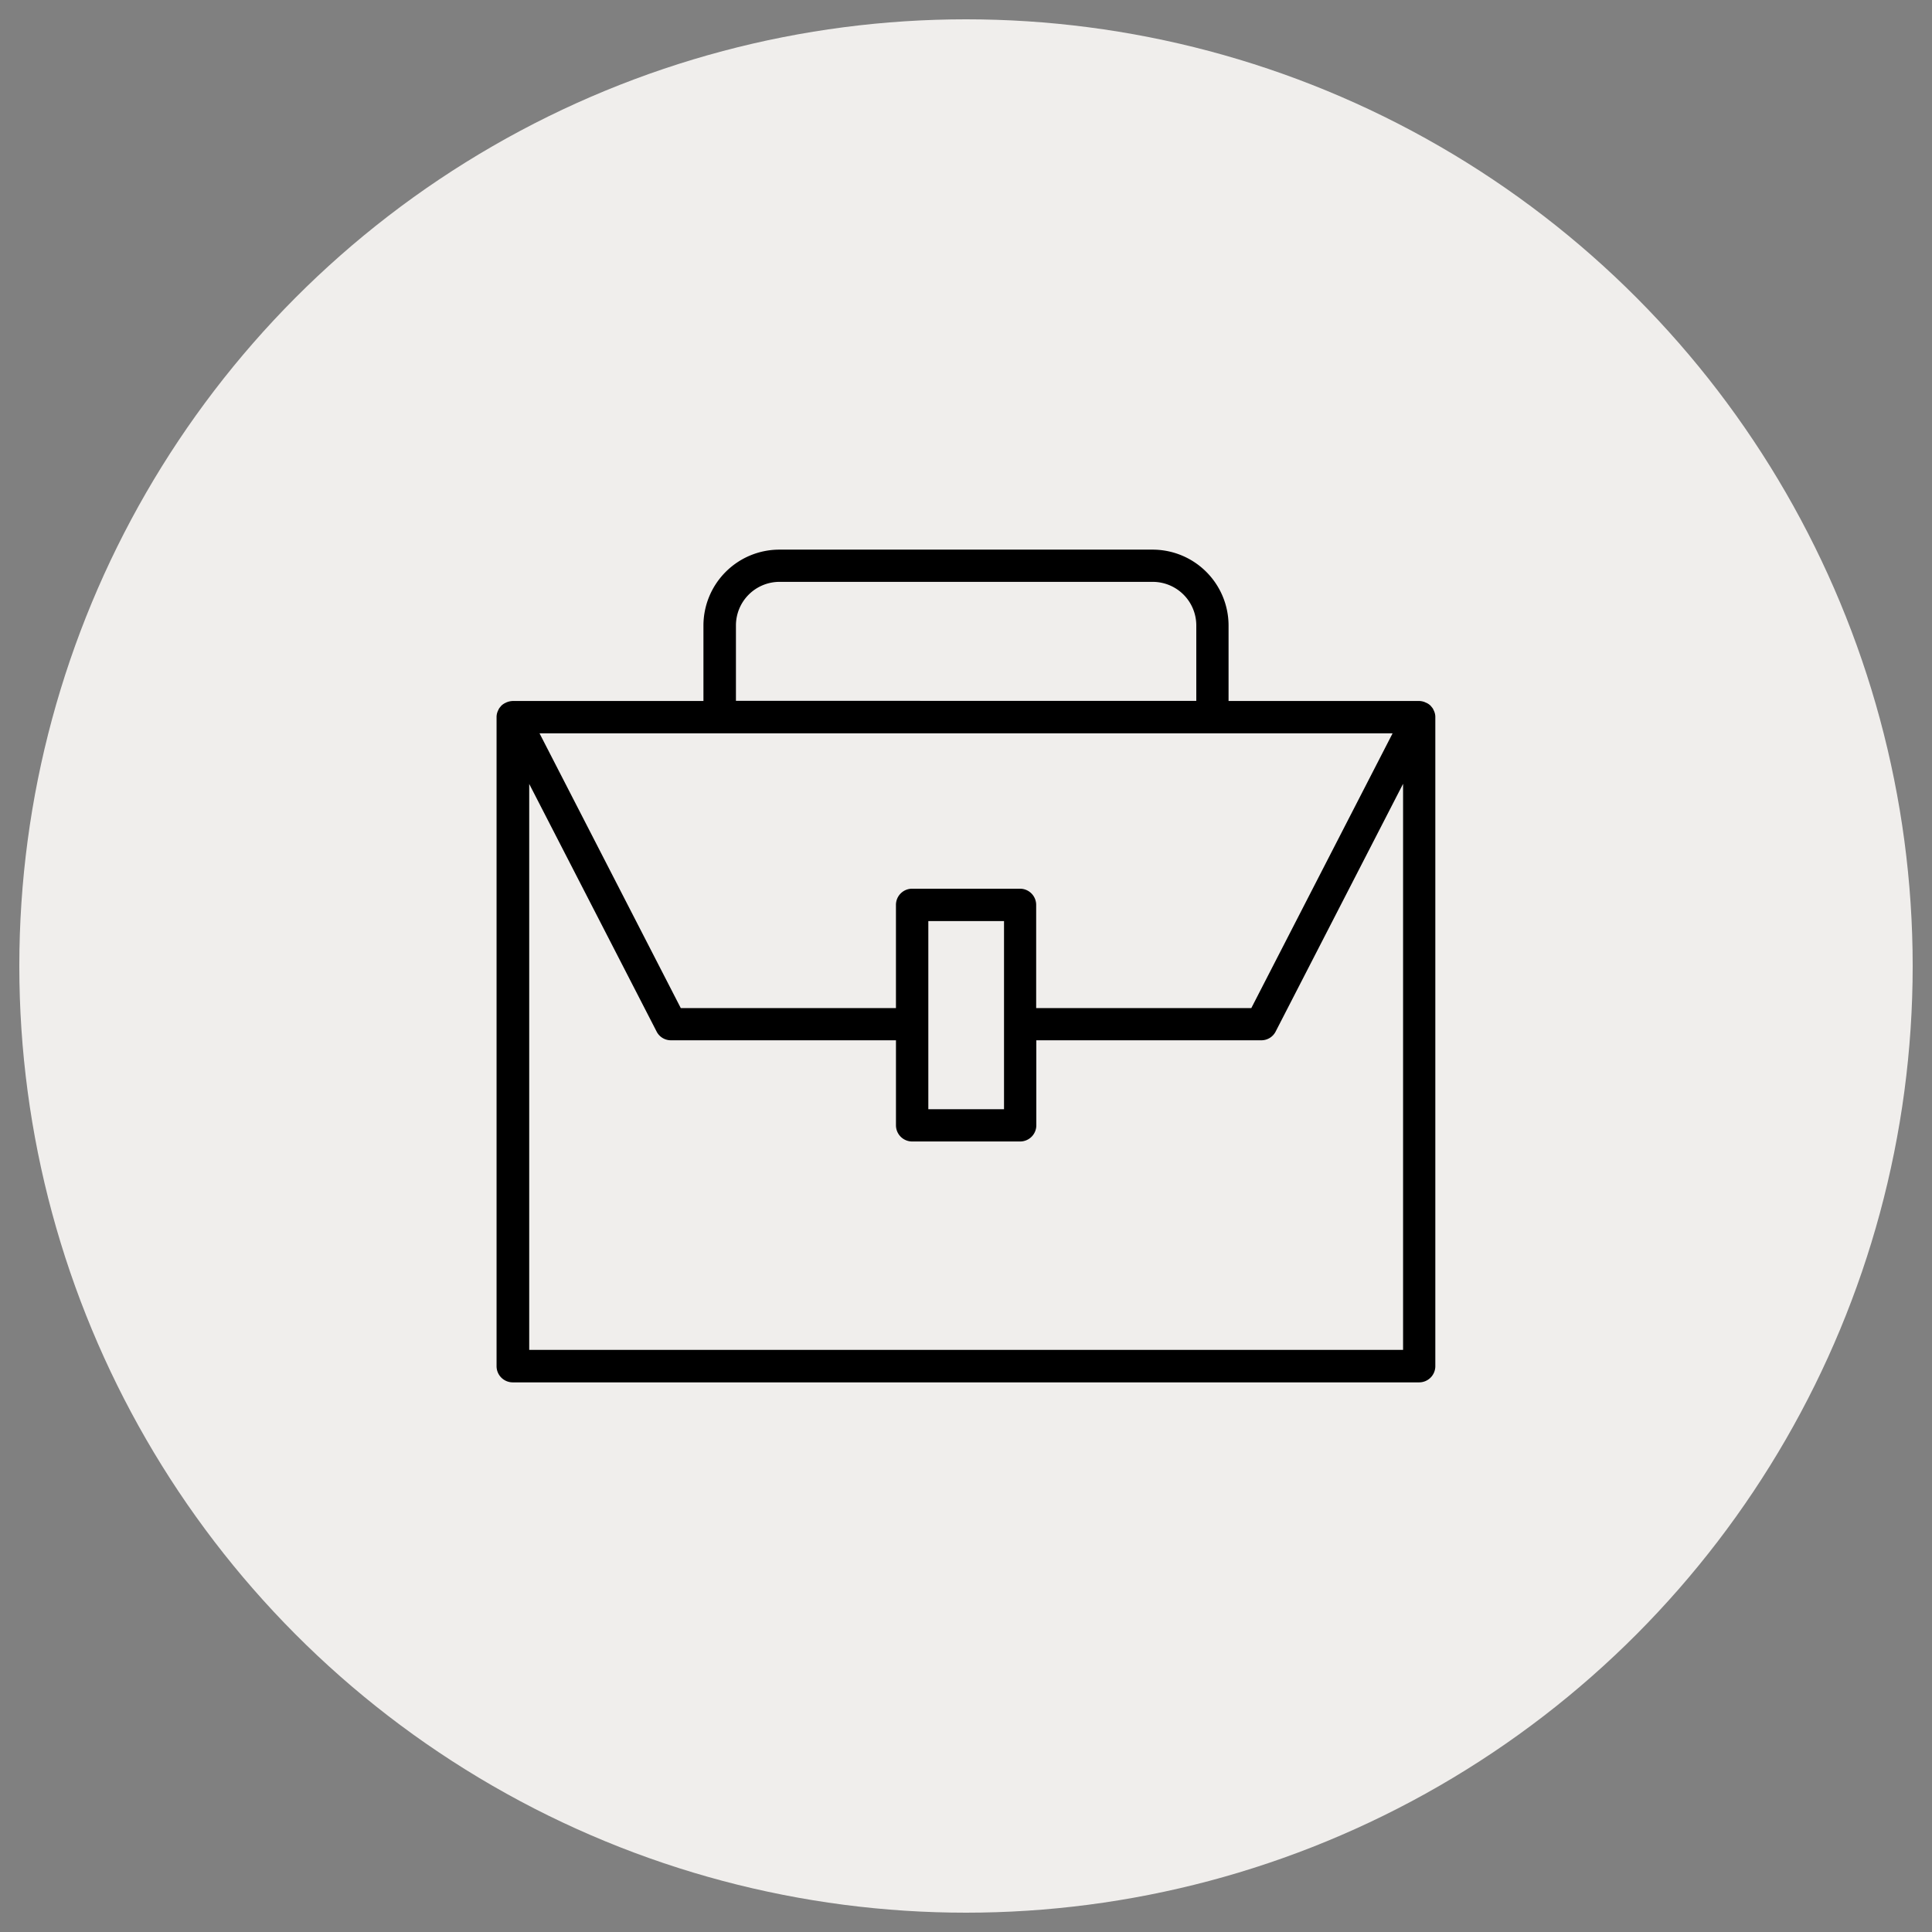
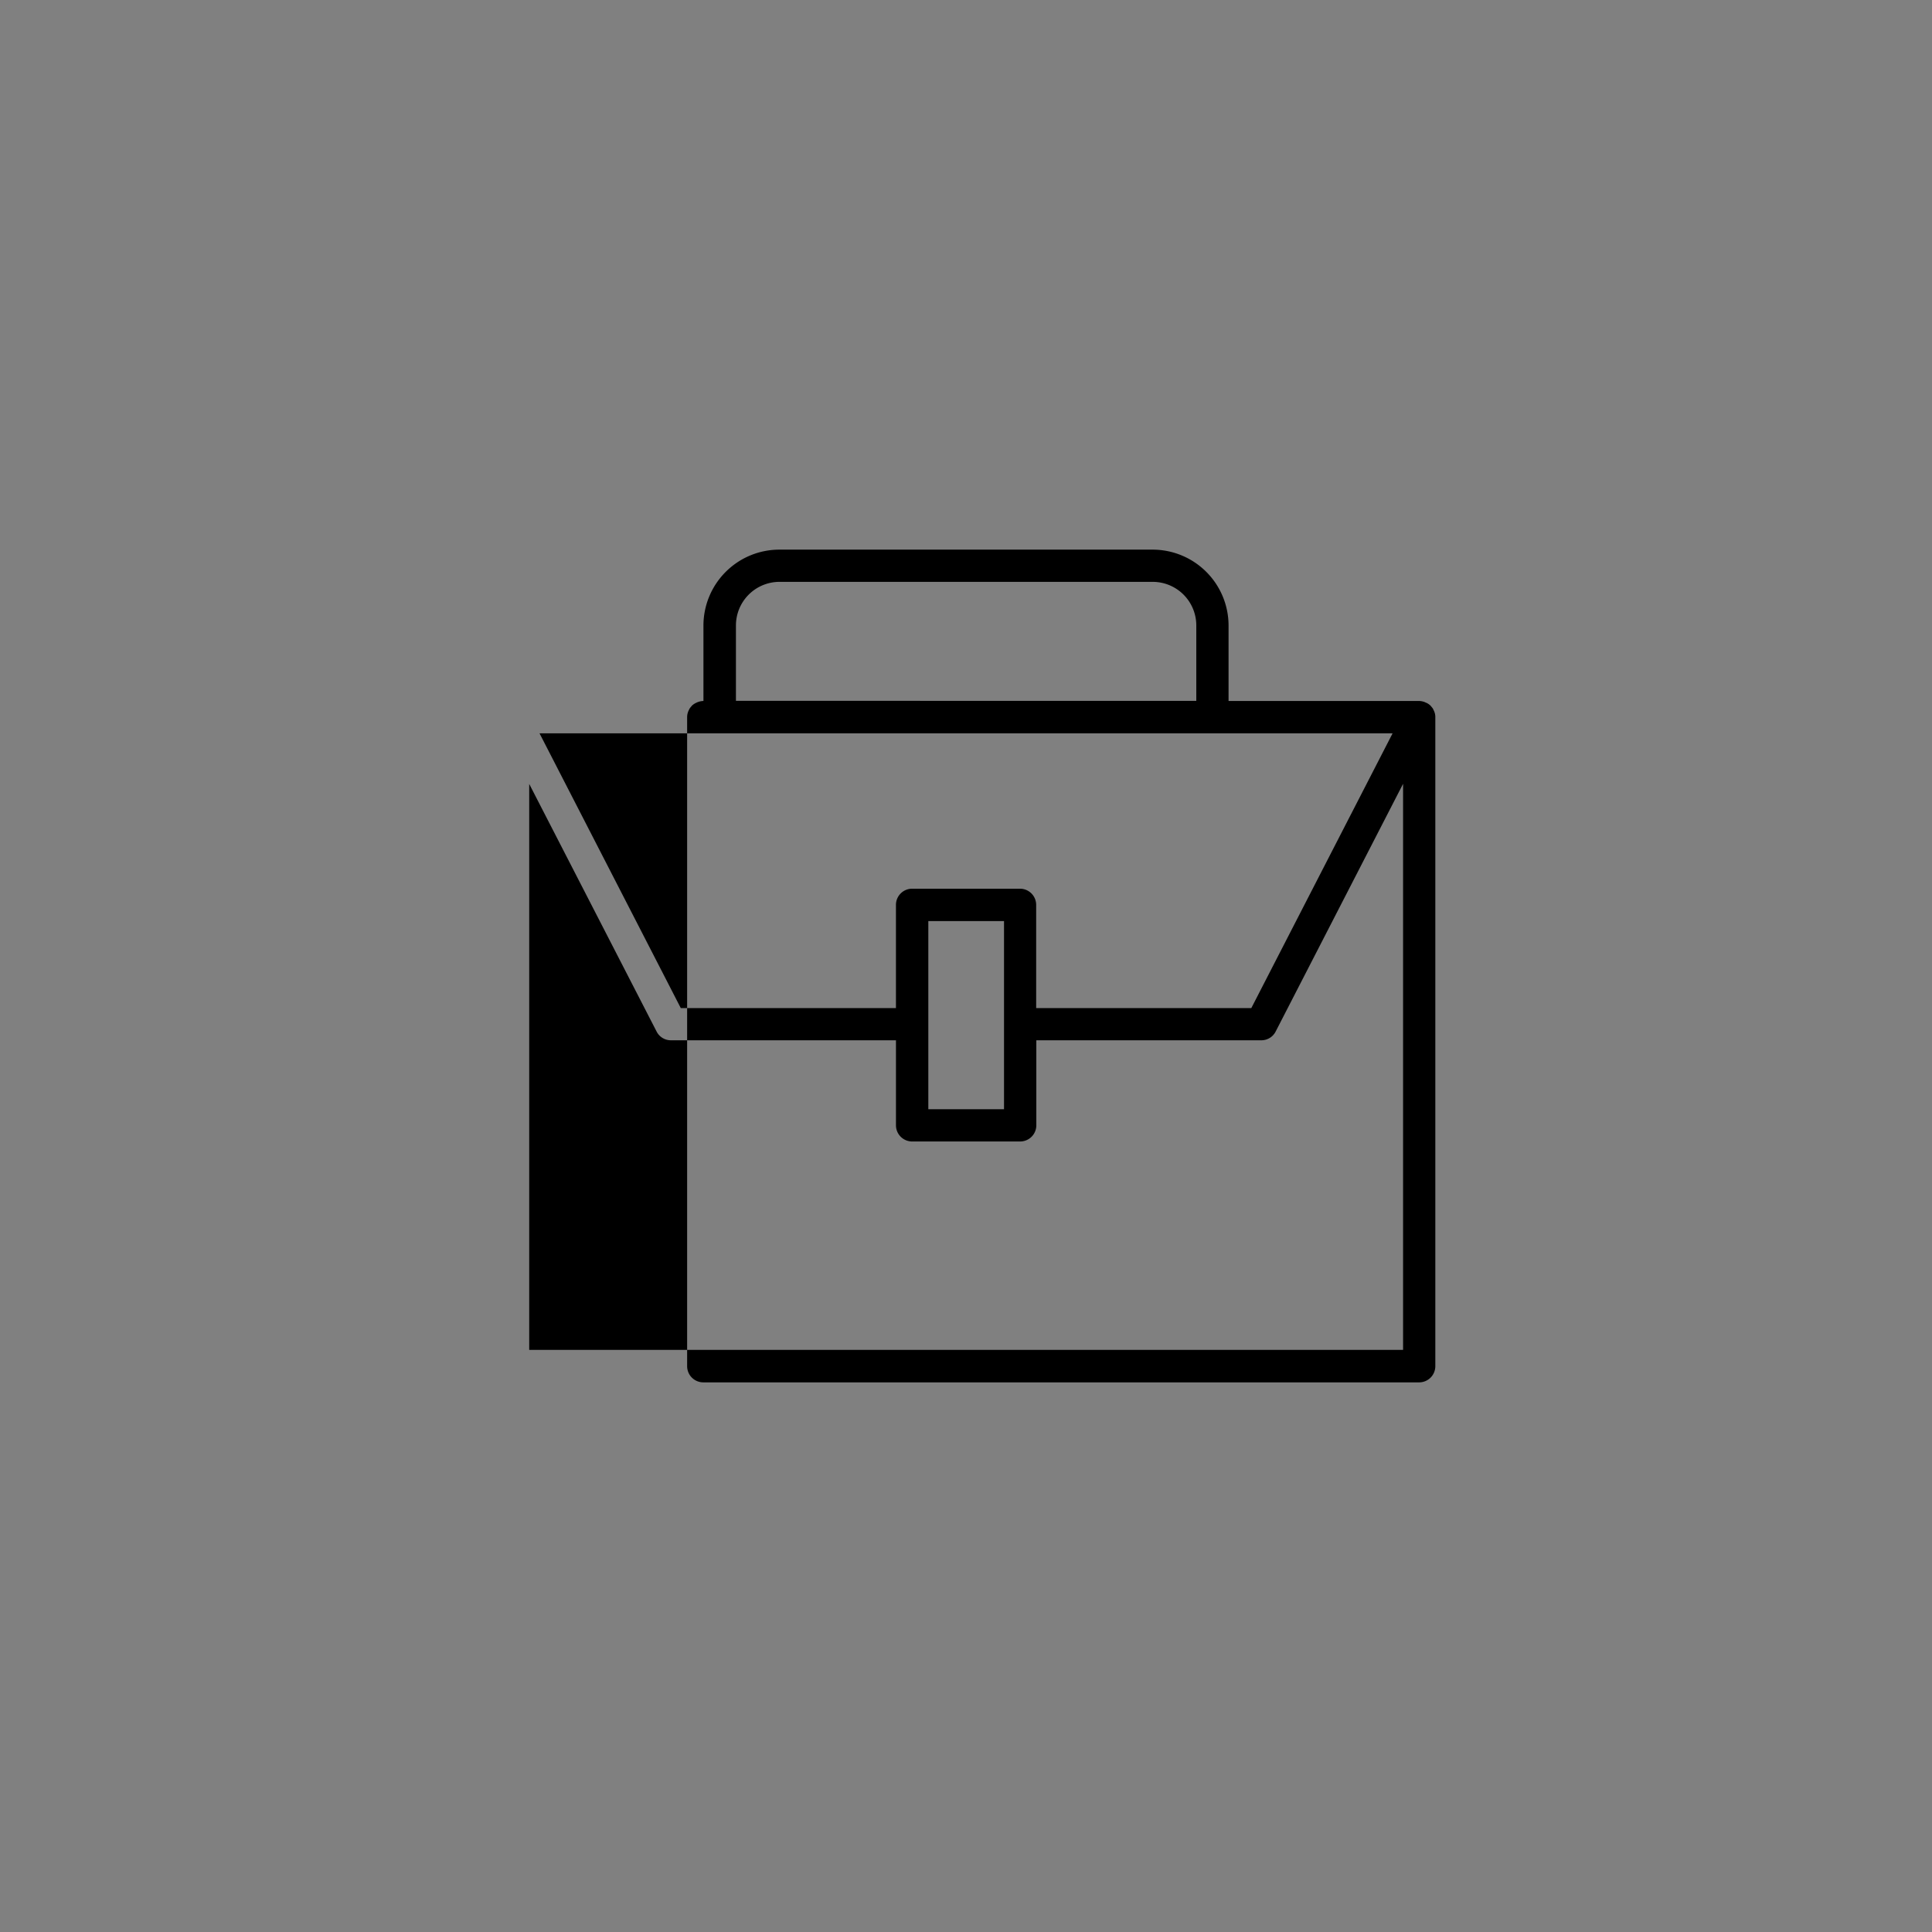
<svg xmlns="http://www.w3.org/2000/svg" width="100" height="100" viewBox="0 0 100 100">
  <rect x="0" y="0" width="100" height="100" fill="#808080" stroke="none" />
  <defs>
    <clipPath id="clip-path">
      <rect id="Rectangle_31" data-name="Rectangle 31" width="100" height="100" />
    </clipPath>
  </defs>
  <g id="Intermediated_sales" data-name="Intermediated sales" clip-path="url(#clip-path)">
-     <circle id="Ellipse_1" data-name="Ellipse 1" cx="49" cy="49" r="49" transform="translate(1 1)" fill="#f0eeec" />
-     <path id="Path_151" data-name="Path 151" d="M62.27,27.443a.535.535,0,0,0-.034-.074c-.013-.027-.02-.047-.034-.074a.934.934,0,0,0-.1-.127.118.118,0,0,0-.027-.034.791.791,0,0,0-.235-.154.238.238,0,0,1-.06-.027.89.89,0,0,0-.3-.06H51.622V22.987a3.932,3.932,0,0,0-3.927-3.927H28.369a3.932,3.932,0,0,0-3.927,3.927v3.907H14.578a.89.89,0,0,0-.3.06.238.238,0,0,0-.06.027.791.791,0,0,0-.235.154c-.013.007-.013.02-.027.034a.934.934,0,0,0-.1.127.786.786,0,0,0-.034.074.359.359,0,0,0-.034.074.764.764,0,0,0-.054.268V61.324a.838.838,0,0,0,.838.838H61.486a.838.838,0,0,0,.838-.838V27.711a.735.735,0,0,0-.054-.268ZM40.833,36.61H35.244a.838.838,0,0,0-.838.838v5.341H23.269l-7.311-14.22H60.112L52.8,42.789H41.664V37.448a.838.838,0,0,0-.838-.838ZM40,38.286v9.737H36.082V38.286ZM26.124,22.98a2.256,2.256,0,0,1,2.252-2.252H47.7a2.256,2.256,0,0,1,2.252,2.252v3.907H26.124Zm-10.7,37.507v-29.3L22.016,44a.828.828,0,0,0,.744.456H34.407v4.4a.838.838,0,0,0,.838.838h5.589a.838.838,0,0,0,.838-.838v-4.4H53.317A.828.828,0,0,0,54.061,44l6.594-12.819v29.3H15.422Z" transform="translate(11.968 9.389)" />
+     <path id="Path_151" data-name="Path 151" d="M62.27,27.443a.535.535,0,0,0-.034-.074c-.013-.027-.02-.047-.034-.074a.934.934,0,0,0-.1-.127.118.118,0,0,0-.027-.034.791.791,0,0,0-.235-.154.238.238,0,0,1-.06-.027.89.89,0,0,0-.3-.06H51.622V22.987a3.932,3.932,0,0,0-3.927-3.927H28.369a3.932,3.932,0,0,0-3.927,3.927v3.907a.89.89,0,0,0-.3.06.238.238,0,0,0-.06.027.791.791,0,0,0-.235.154c-.013.007-.013.02-.027.034a.934.934,0,0,0-.1.127.786.786,0,0,0-.034.074.359.359,0,0,0-.034.074.764.764,0,0,0-.054.268V61.324a.838.838,0,0,0,.838.838H61.486a.838.838,0,0,0,.838-.838V27.711a.735.735,0,0,0-.054-.268ZM40.833,36.61H35.244a.838.838,0,0,0-.838.838v5.341H23.269l-7.311-14.22H60.112L52.8,42.789H41.664V37.448a.838.838,0,0,0-.838-.838ZM40,38.286v9.737H36.082V38.286ZM26.124,22.98a2.256,2.256,0,0,1,2.252-2.252H47.7a2.256,2.256,0,0,1,2.252,2.252v3.907H26.124Zm-10.7,37.507v-29.3L22.016,44a.828.828,0,0,0,.744.456H34.407v4.4a.838.838,0,0,0,.838.838h5.589a.838.838,0,0,0,.838-.838v-4.4H53.317A.828.828,0,0,0,54.061,44l6.594-12.819v29.3H15.422Z" transform="translate(11.968 9.389)" />
  </g>
</svg>